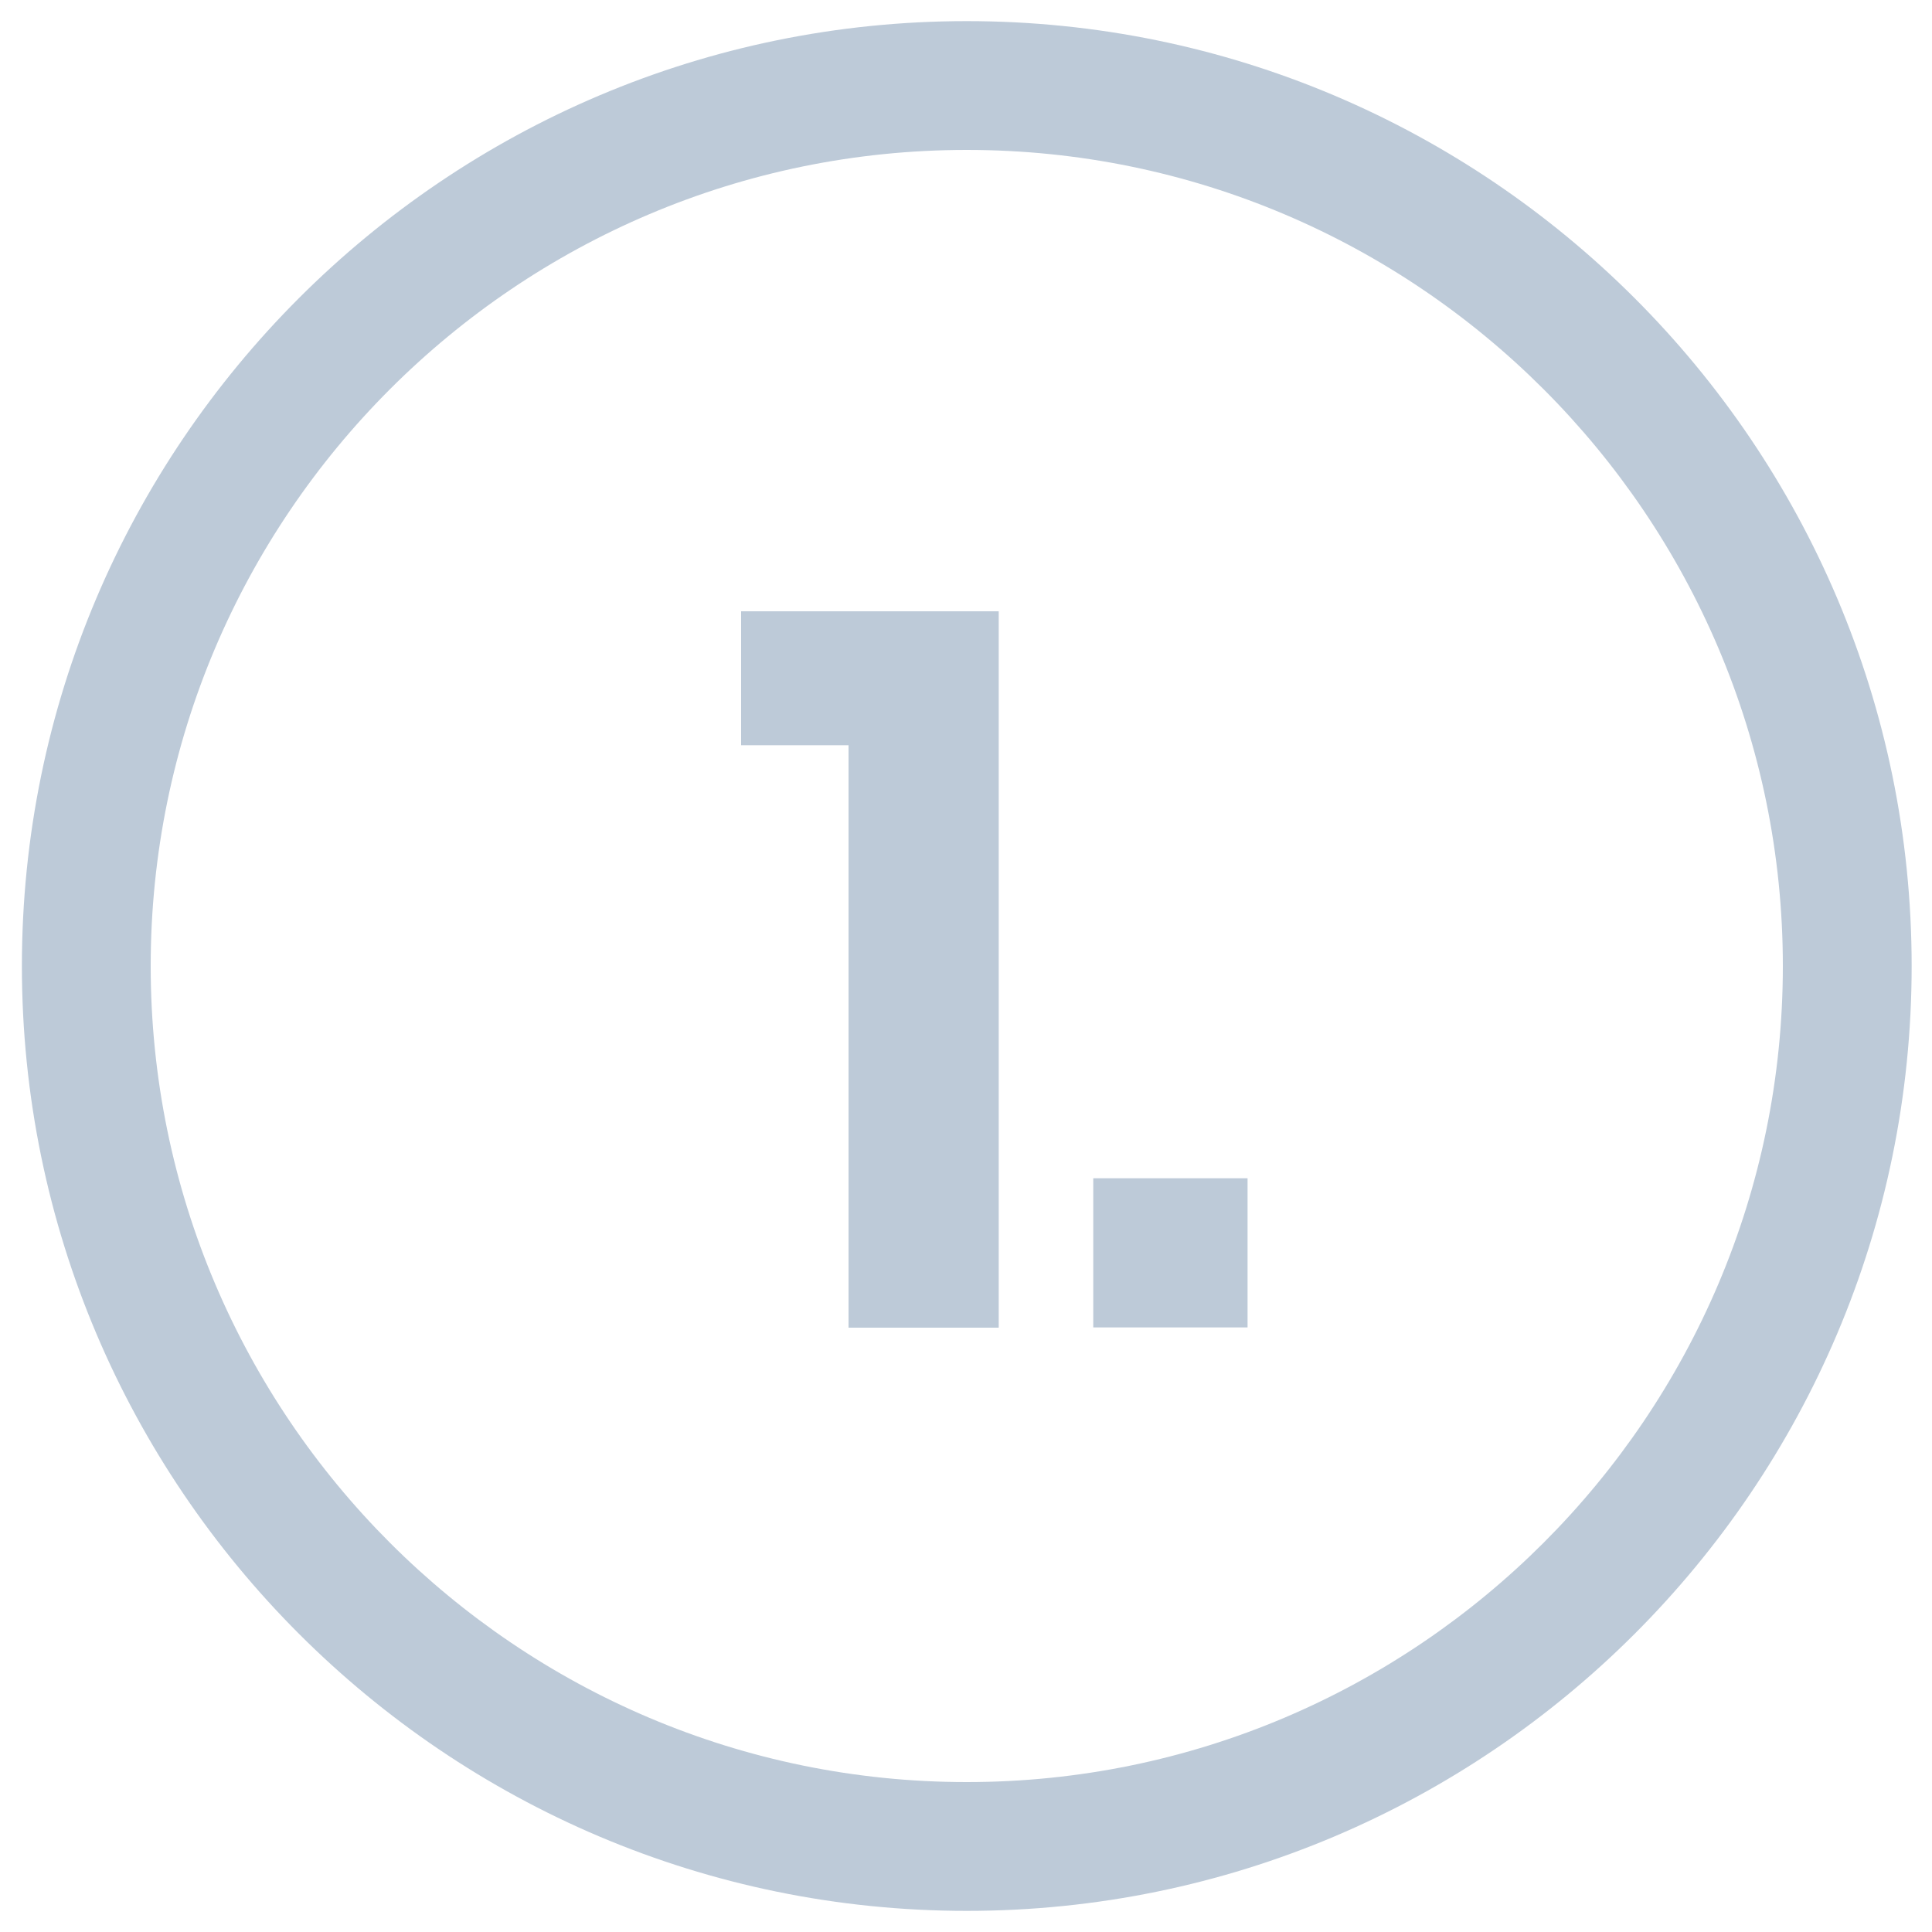
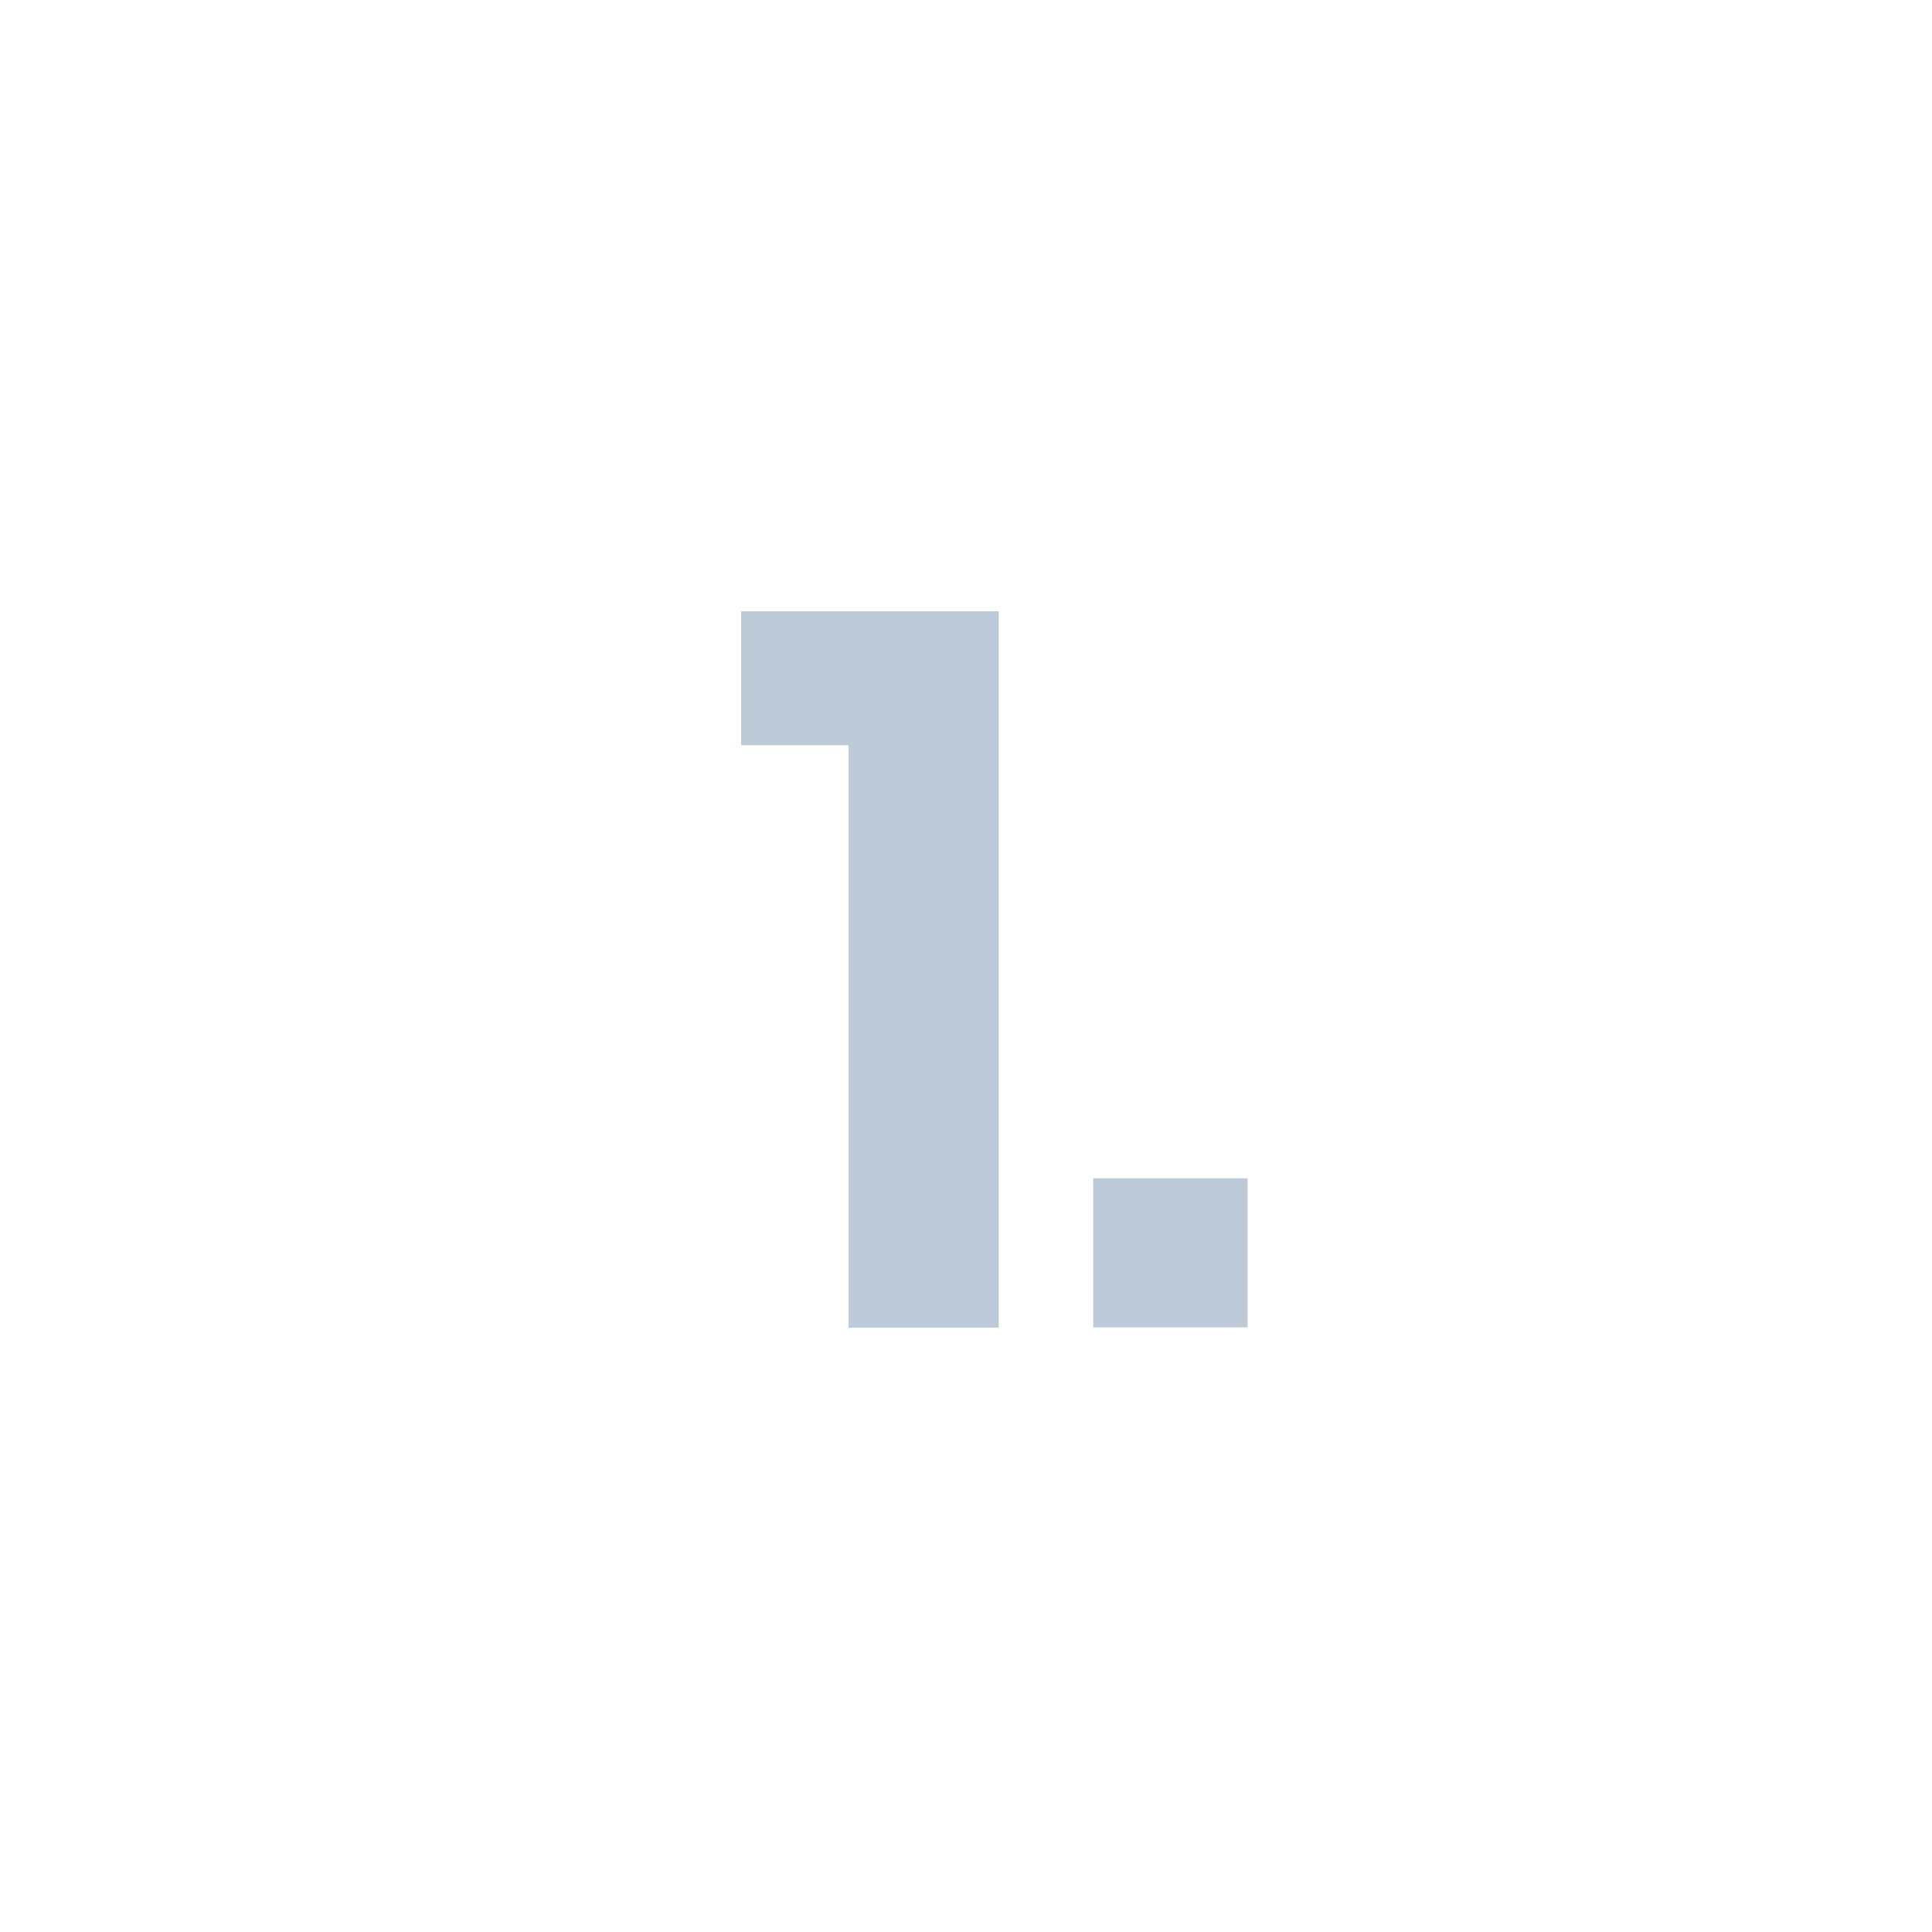
<svg xmlns="http://www.w3.org/2000/svg" width="75" height="75" viewBox="0 0 75 75" fill="none">
-   <path d="M37.53 74.18C17.31 74.18 0.85 57.73 0.85 37.5C0.85 17.27 17.3 0.82 37.53 0.82C57.76 0.82 74.21 17.27 74.21 37.5C74.21 57.73 57.76 74.18 37.53 74.18ZM37.53 5.82C20.06 5.82 5.85 20.03 5.85 37.5C5.85 54.97 20.06 69.18 37.53 69.18C55 69.18 69.21 54.97 69.21 37.5C69.21 20.03 55 5.82 37.53 5.82Z" fill="#BDCAD8" />
  <path d="M28.77 28.93V23.73H38.77V51.54H32.94V28.93H28.77Z" fill="#BDCAD8" />
-   <path d="M48.43 45.74V51.53H42.44V45.74H48.43Z" fill="#BDCAD8" />
+   <path d="M48.43 45.74V51.53H42.44V45.74H48.43" fill="#BDCAD8" />
</svg>